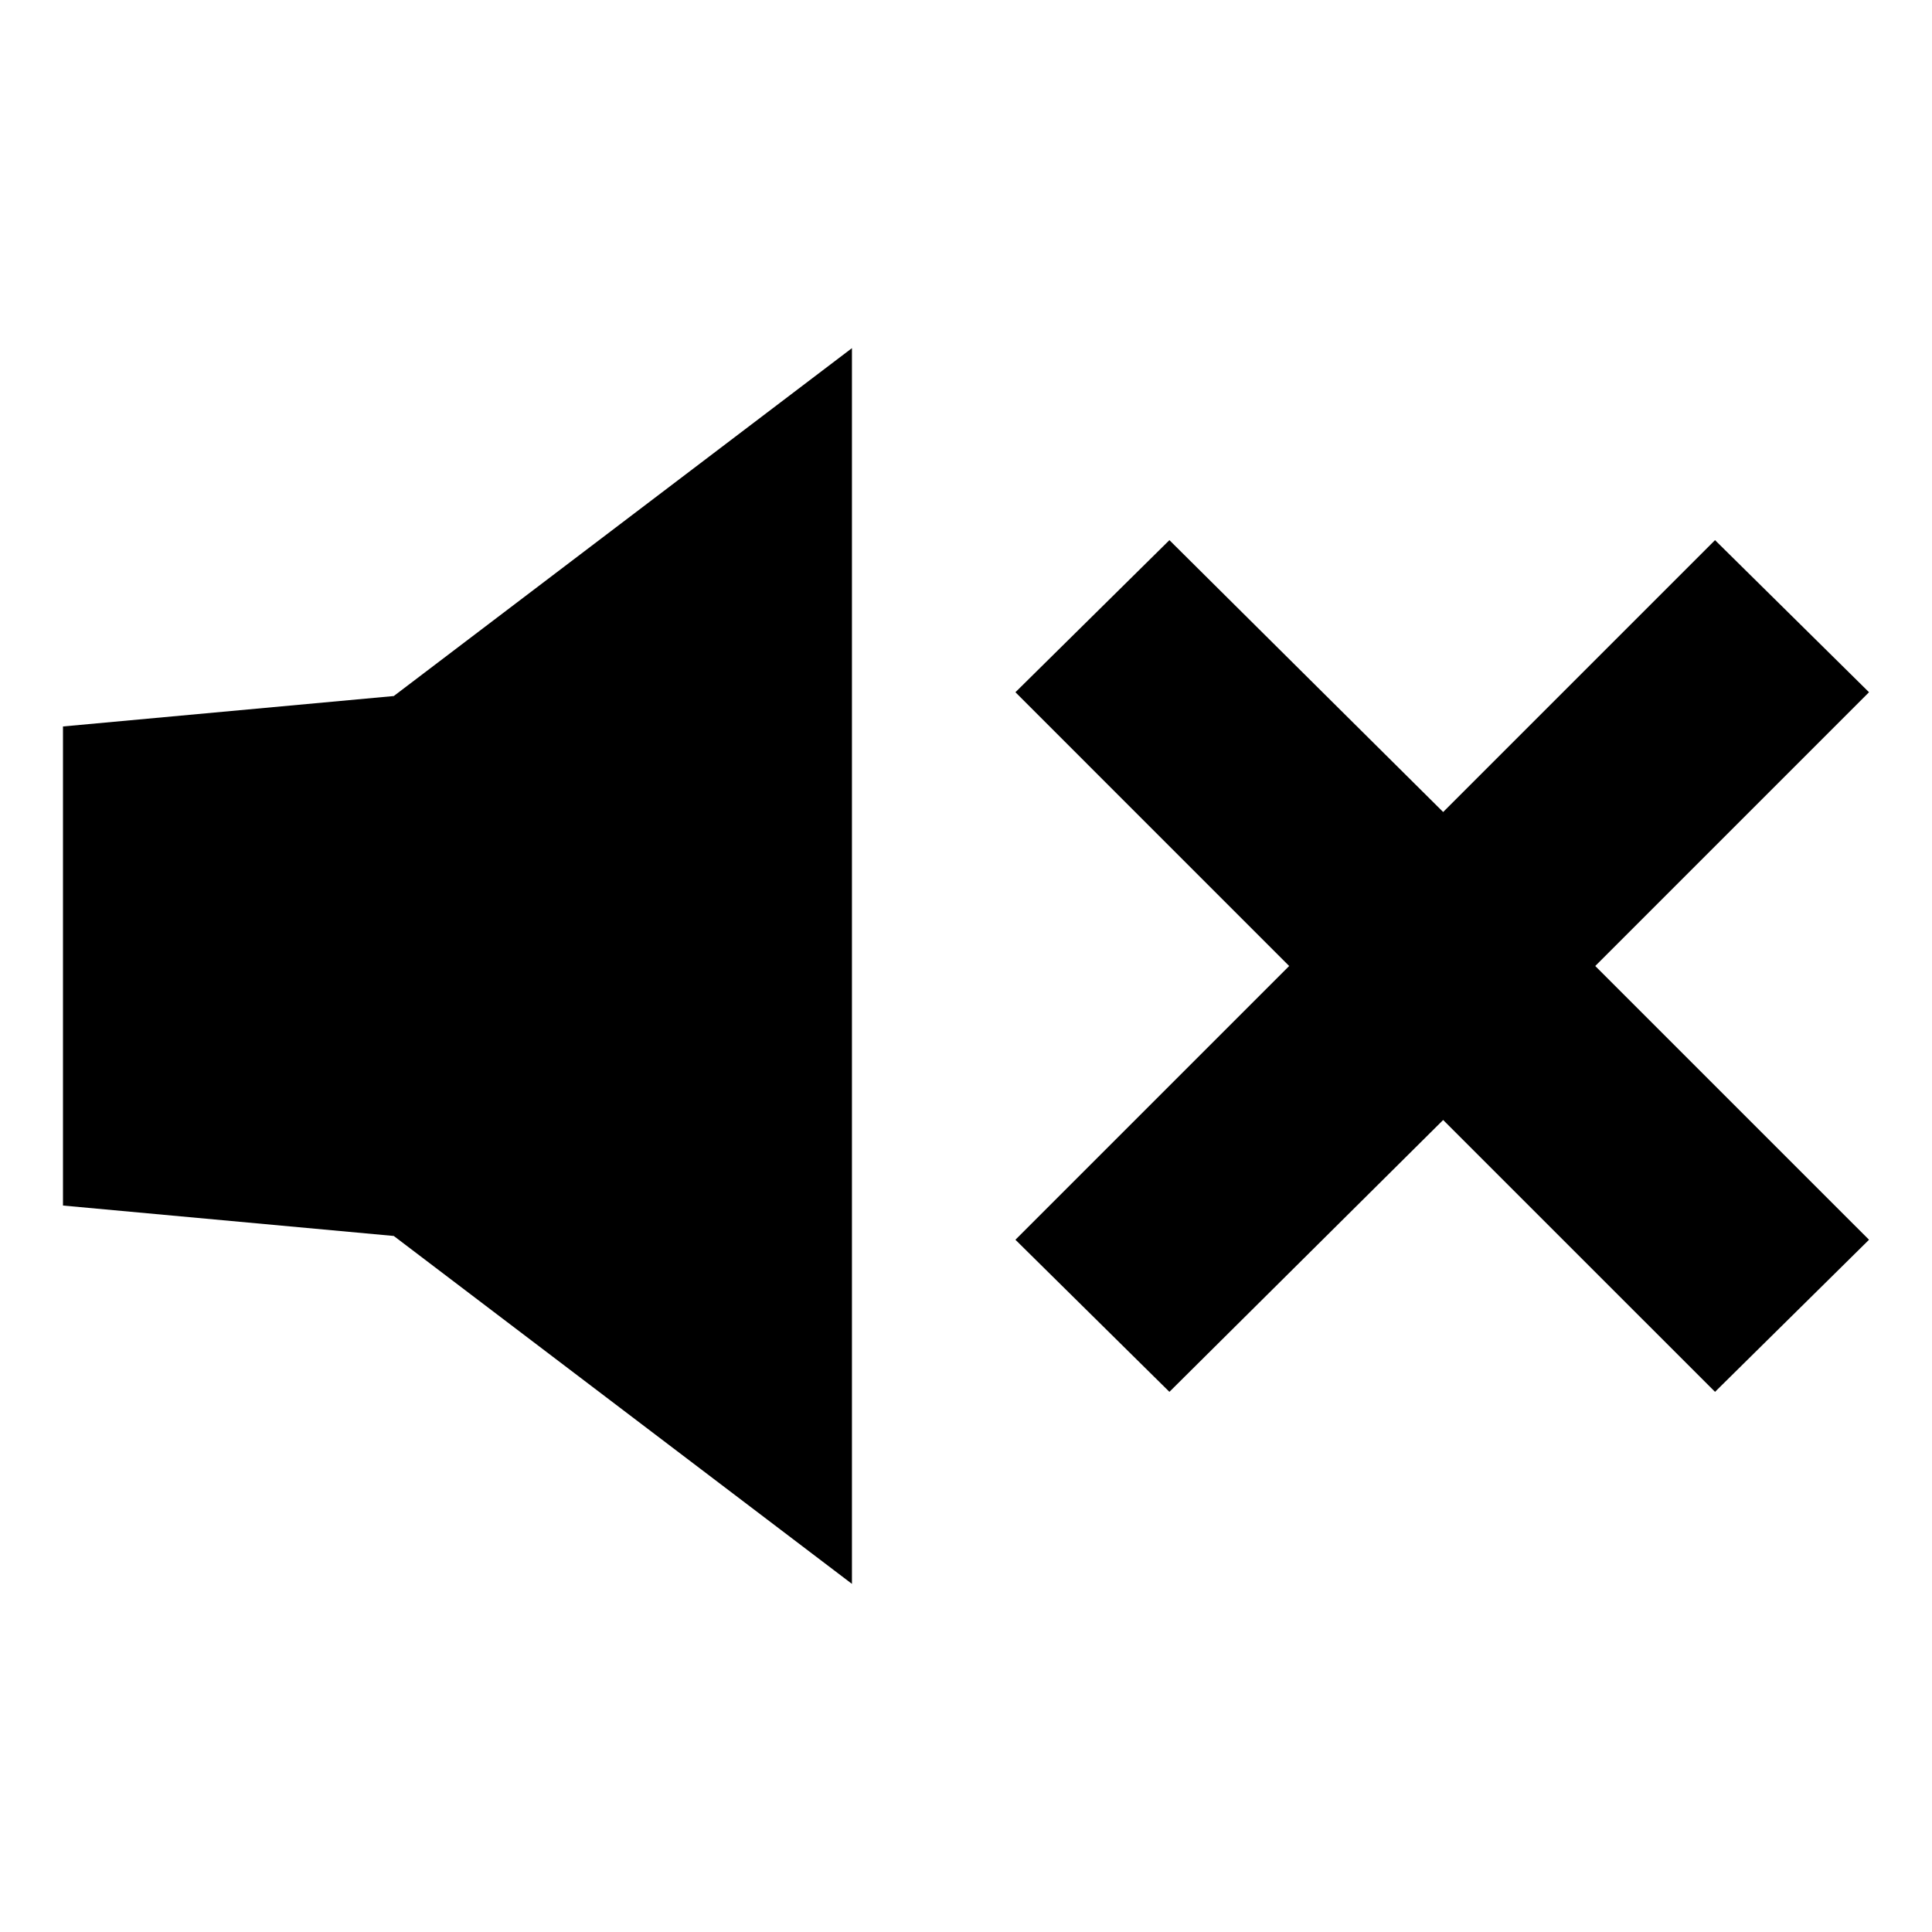
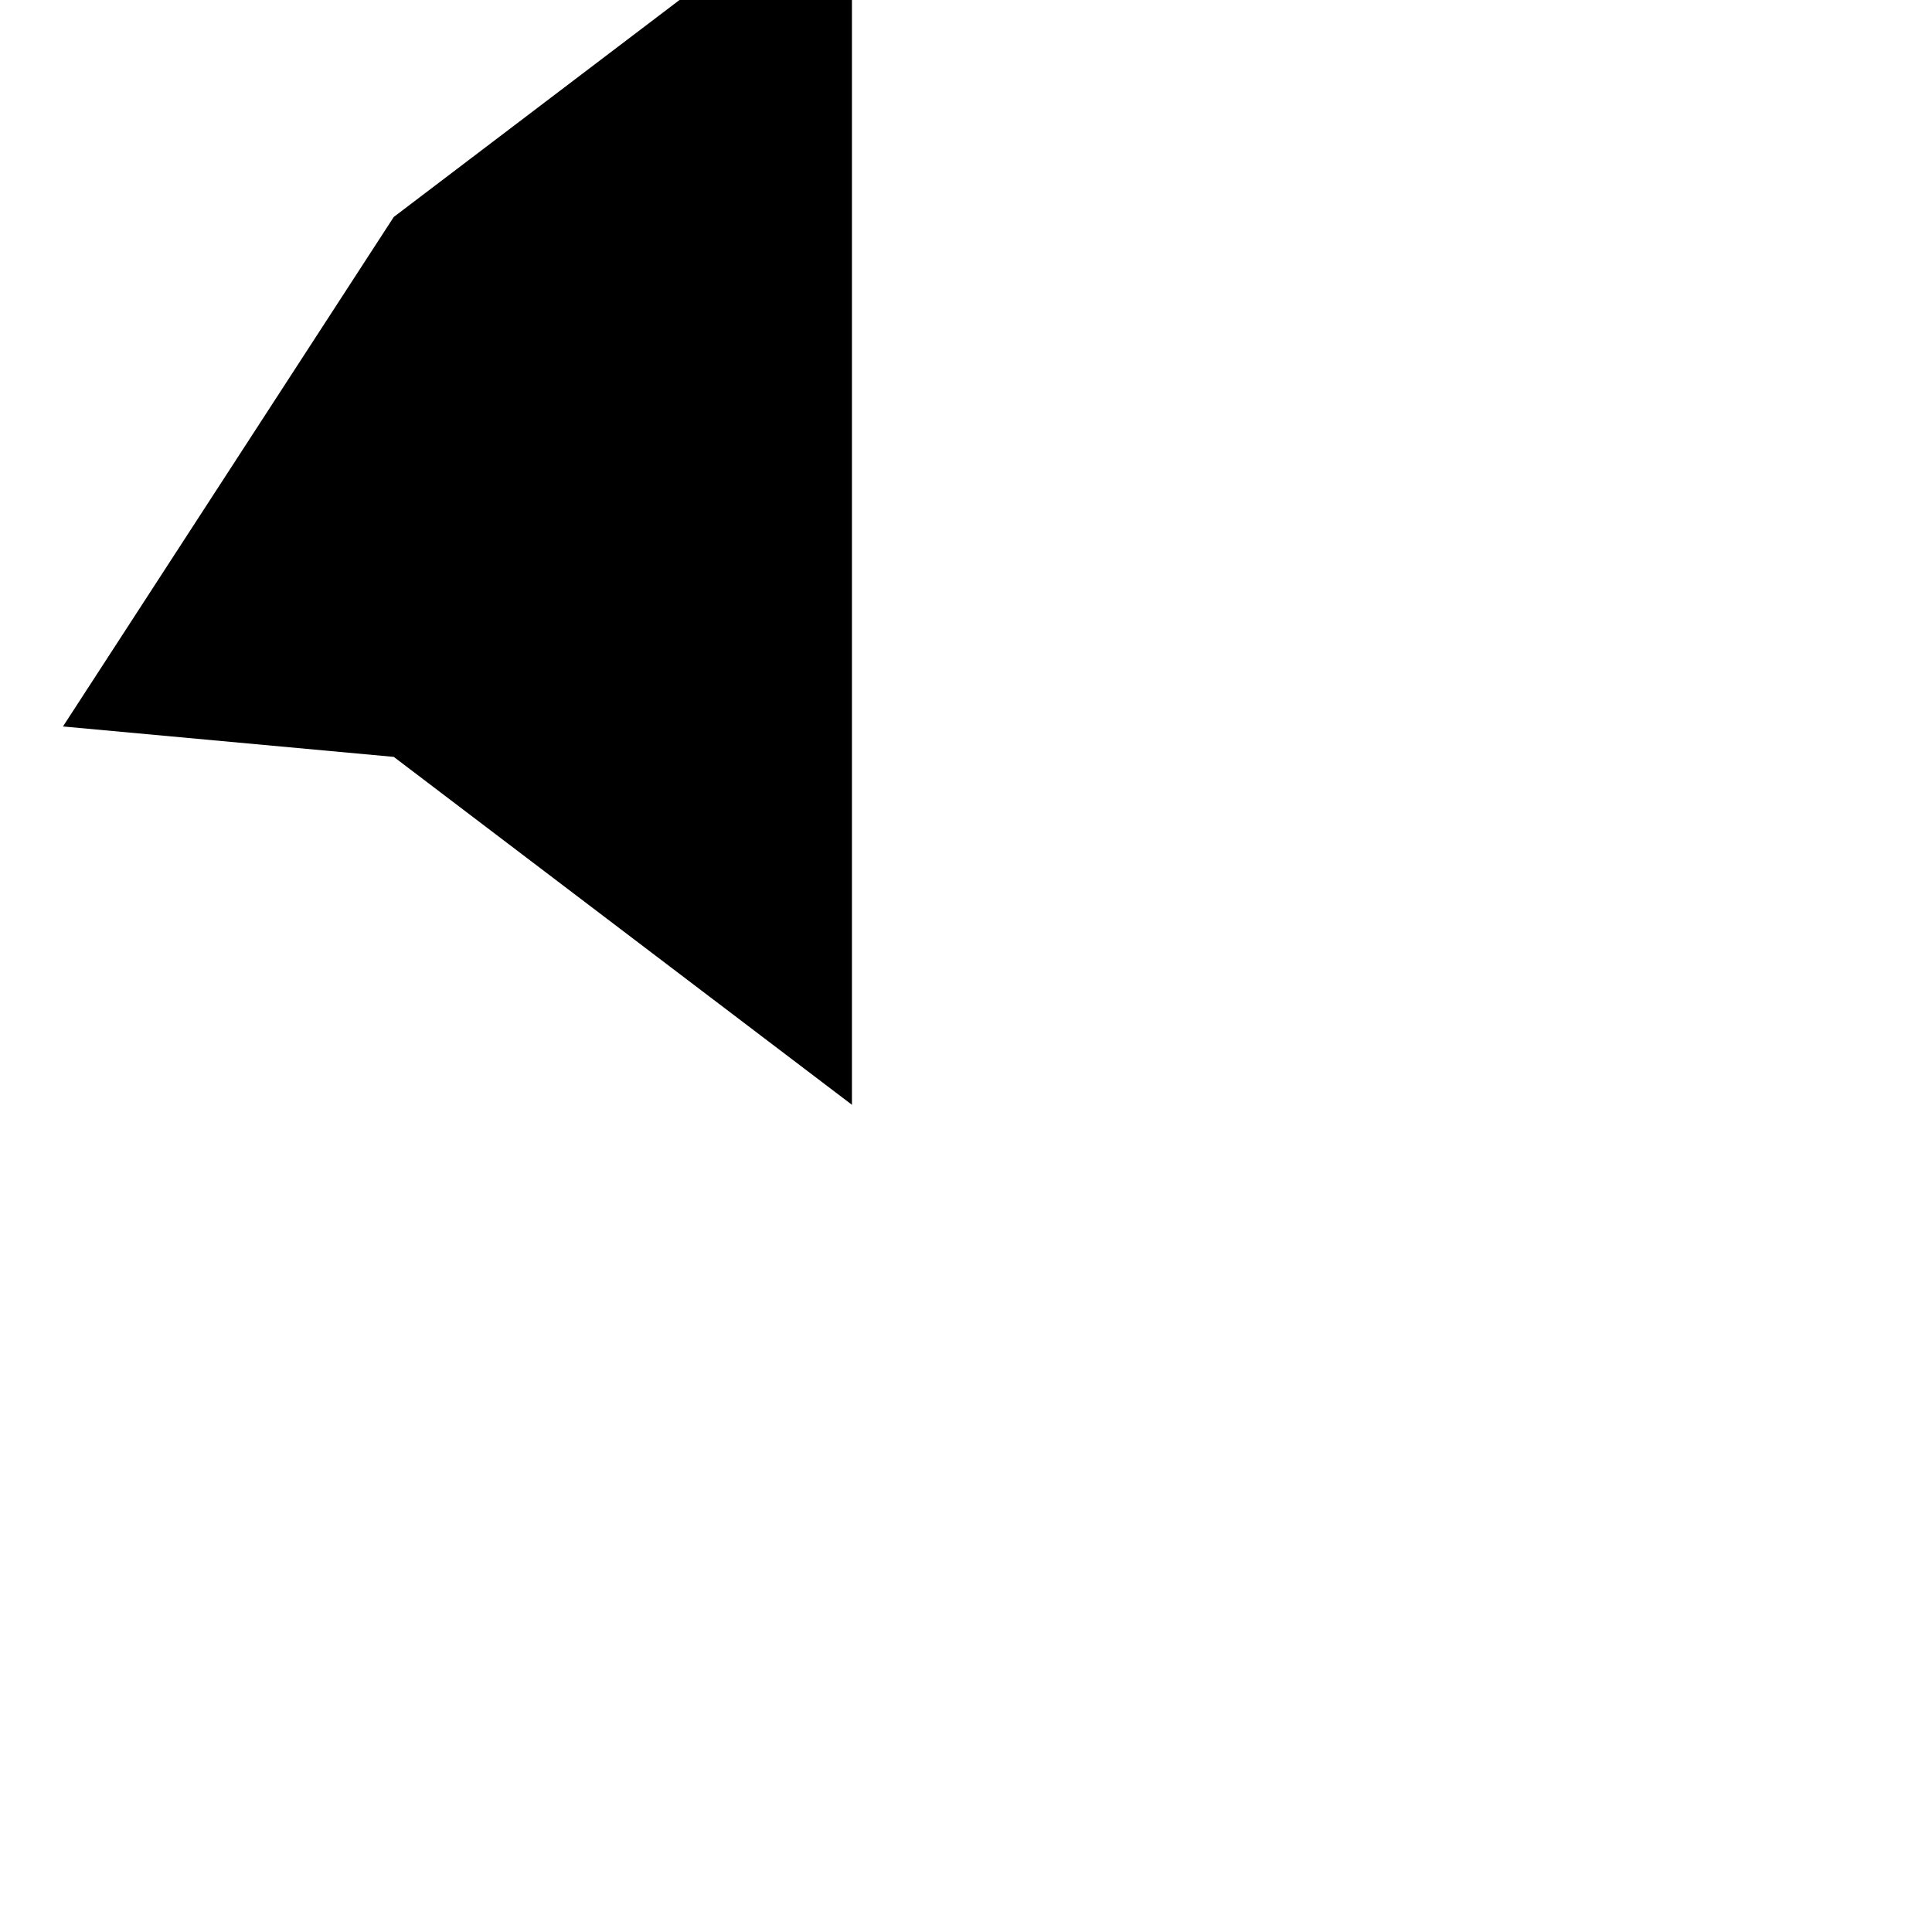
<svg xmlns="http://www.w3.org/2000/svg" fill="#000000" width="800px" height="800px" version="1.1" viewBox="144 144 512 512">
  <g>
-     <path d="m160.69 336.52v126.96l87.664 8.062 121.42 92.199v-327.48l-121.42 92.195z" />
-     <path d="m639.31 327.45-40.809-40.305-72.047 72.047-72.547-72.047-40.809 40.305 72.547 72.551-72.547 72.547 40.809 40.305 72.547-72.043 72.047 72.043 40.809-40.305-72.551-72.547z" />
+     <path d="m160.69 336.52l87.664 8.062 121.42 92.199v-327.48l-121.42 92.195z" />
  </g>
</svg>